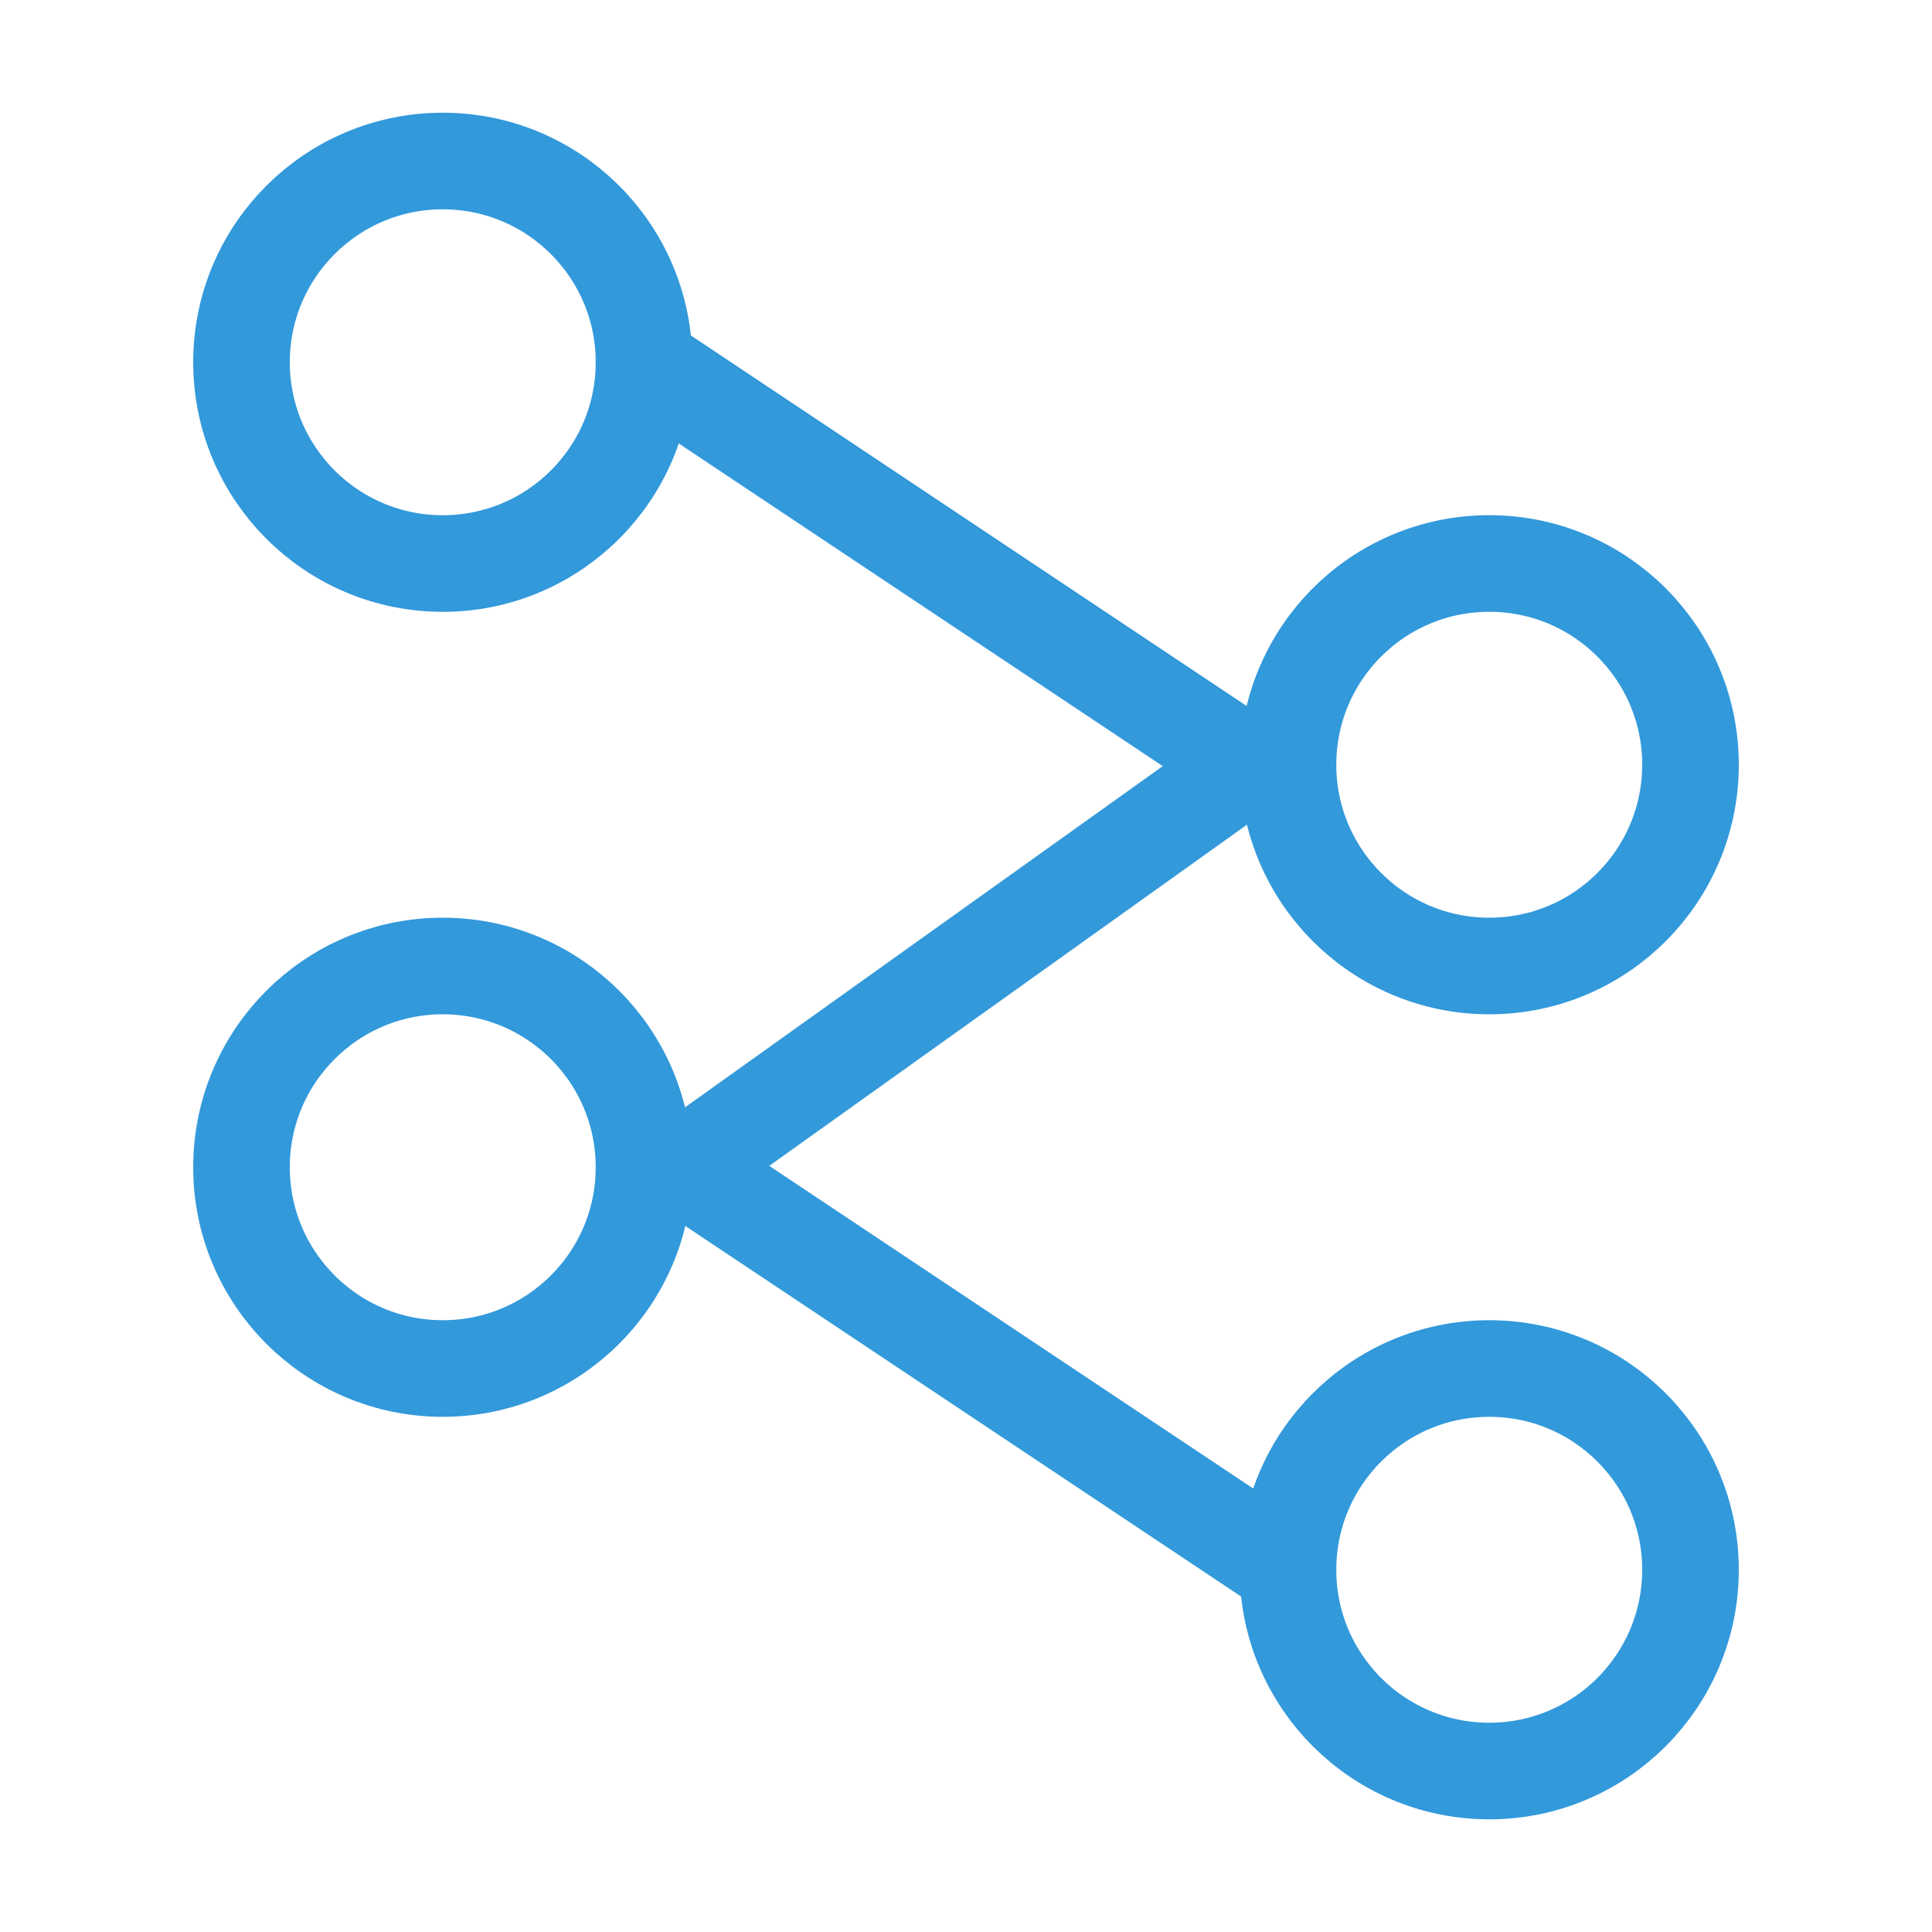
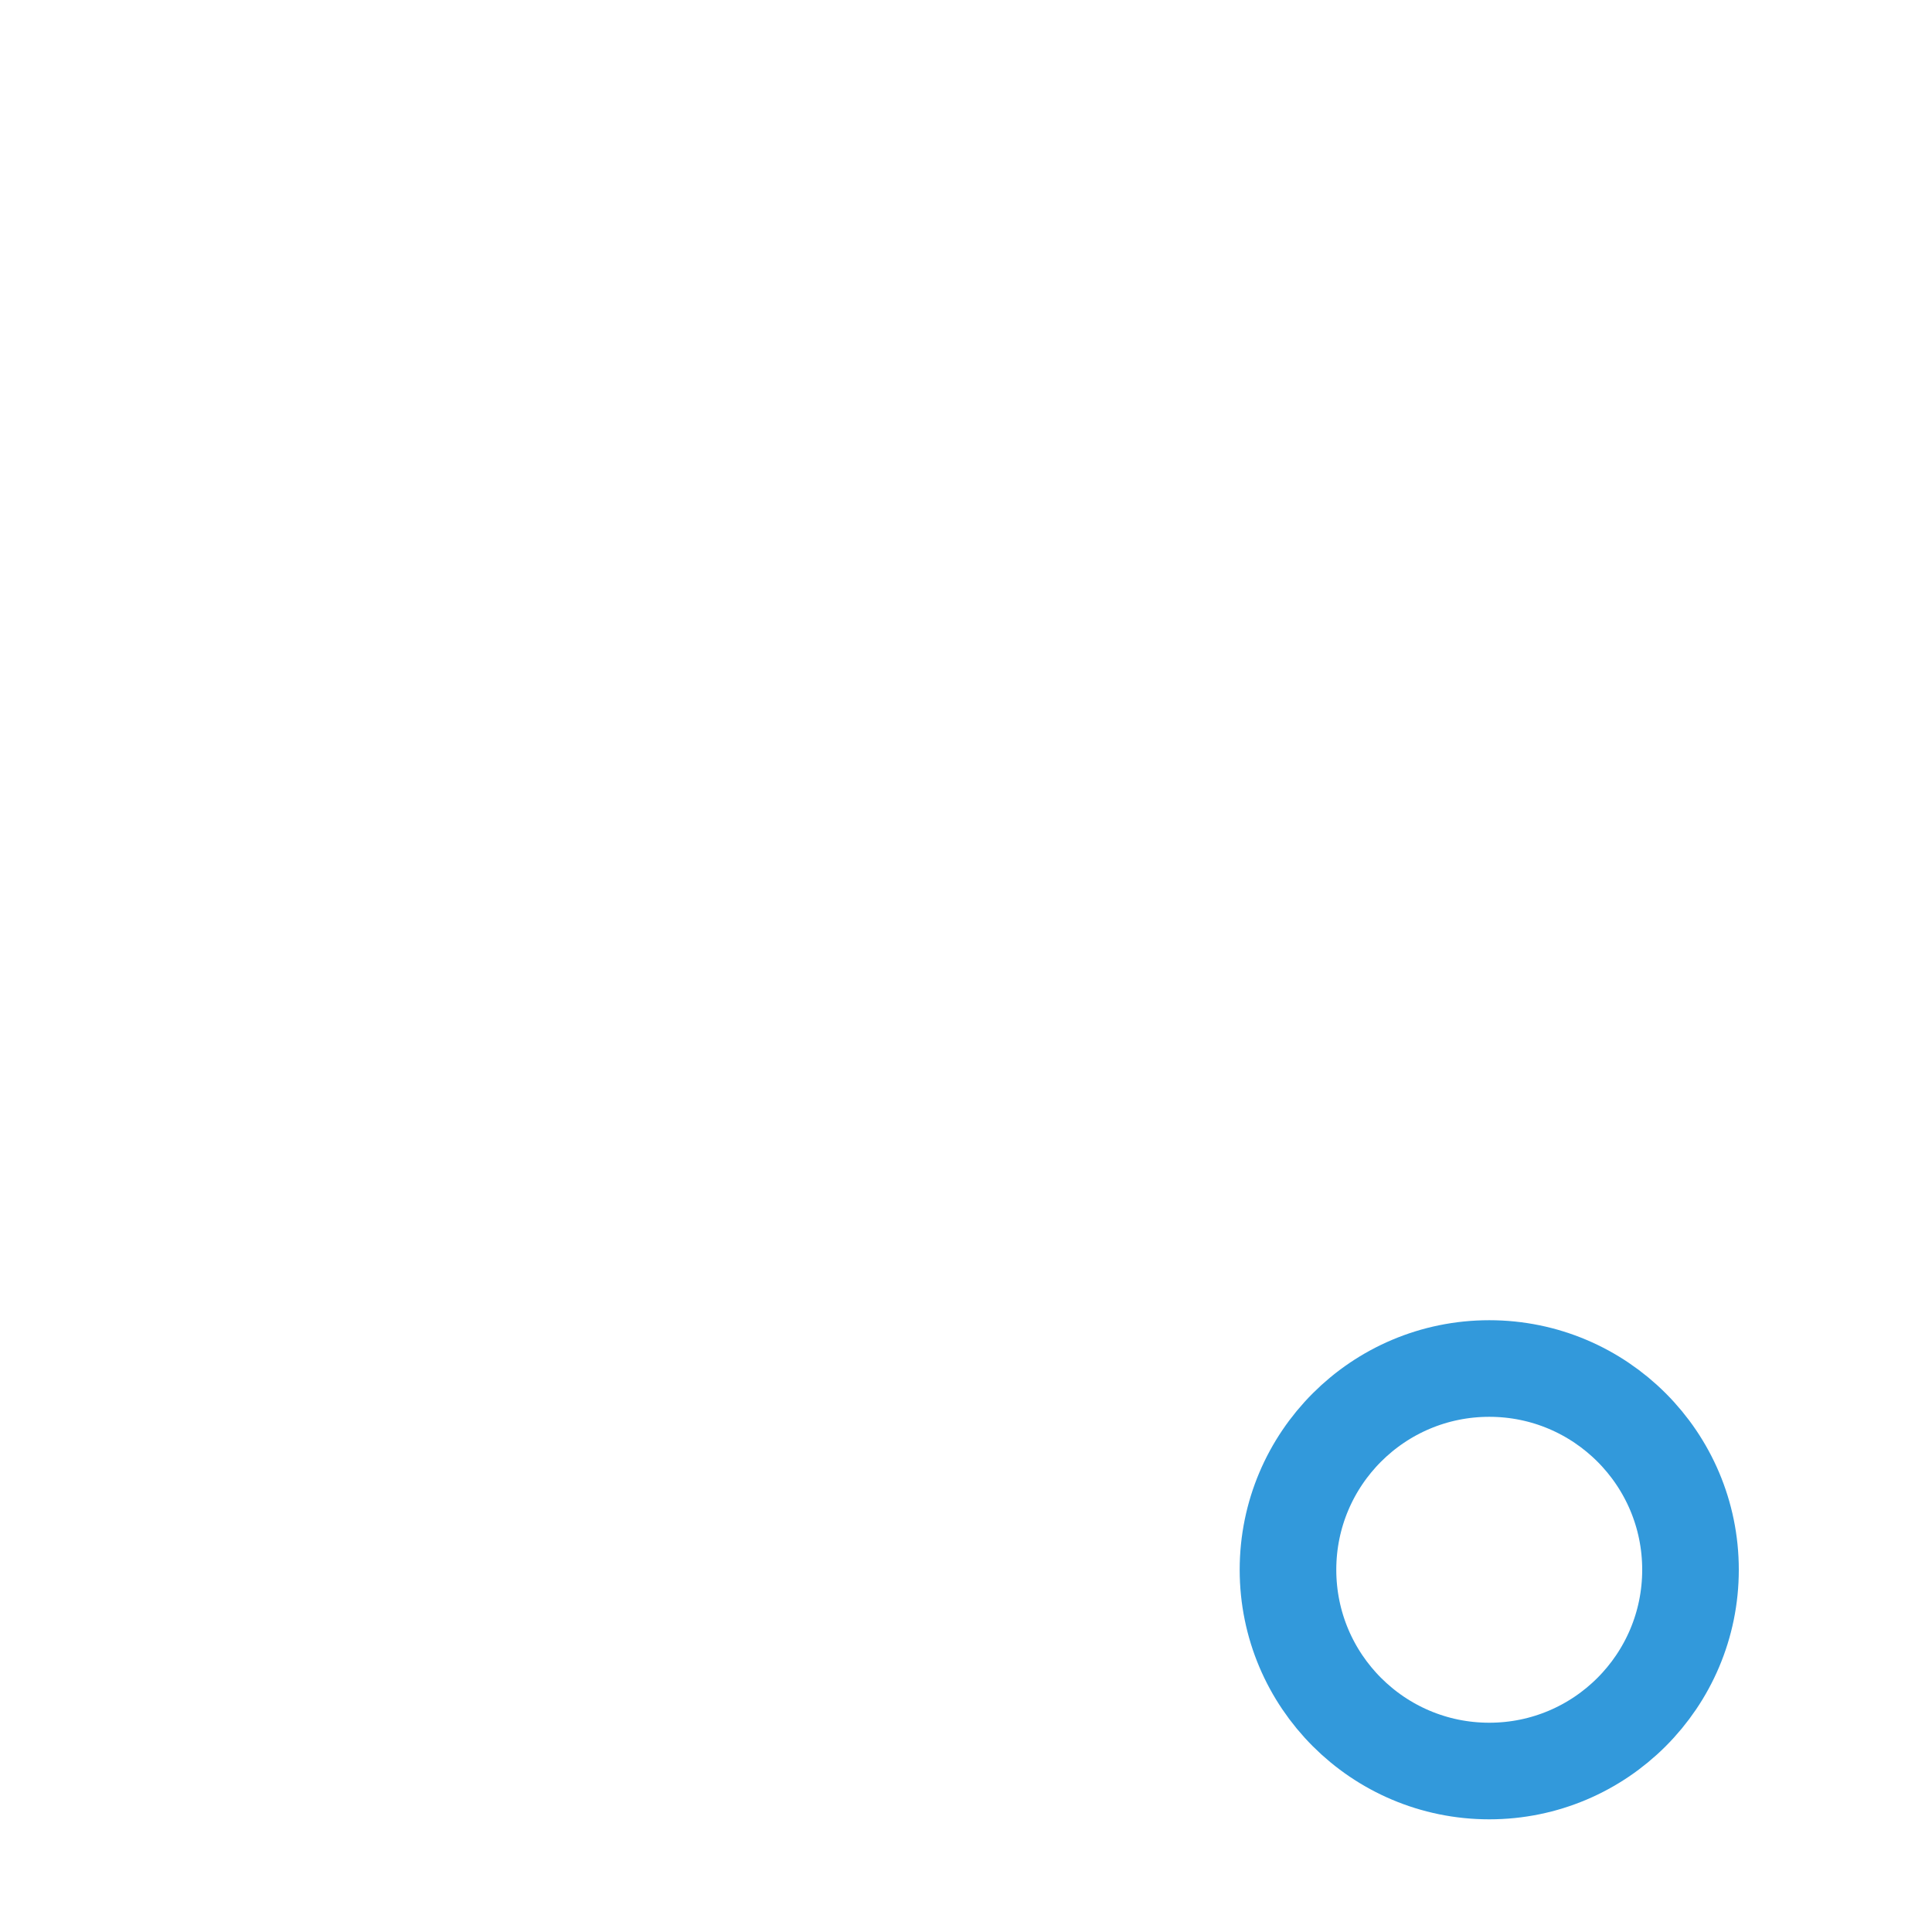
<svg xmlns="http://www.w3.org/2000/svg" width="50" height="50" viewBox="0 0 50 50" fill="none">
  <path d="M43.75 40.625C43.75 43.502 41.418 45.834 38.542 45.834C35.665 45.834 33.333 43.502 33.333 40.625C33.333 37.749 35.665 35.417 38.542 35.417C41.418 35.417 43.75 37.749 43.75 40.625Z" stroke="#3299DB" stroke-width="2.5" />
-   <path d="M43.75 19.791C43.75 22.668 41.418 25 38.542 25C35.665 25 33.333 22.668 33.333 19.791C33.333 16.915 35.665 14.583 38.542 14.583C41.418 14.583 43.75 16.915 43.75 19.791Z" stroke="#3299DB" stroke-width="2.5" />
-   <path d="M16.667 30.208C16.667 33.085 14.335 35.417 11.458 35.417C8.582 35.417 6.25 33.085 6.25 30.208C6.25 27.332 8.582 25 11.458 25C14.335 25 16.667 27.332 16.667 30.208Z" stroke="#3299DB" stroke-width="2.5" />
-   <path d="M16.667 9.375C16.667 12.252 14.335 14.584 11.458 14.584C8.582 14.584 6.25 12.252 6.25 9.375C6.25 6.499 8.582 4.167 11.458 4.167C14.335 4.167 16.667 6.499 16.667 9.375Z" stroke="#3299DB" stroke-width="2.5" />
-   <path d="M16.667 9.375L32.292 19.792L17.708 30.208L33.333 40.625" stroke="#3299DB" stroke-width="2.5" stroke-linecap="round" stroke-linejoin="round" />
</svg>